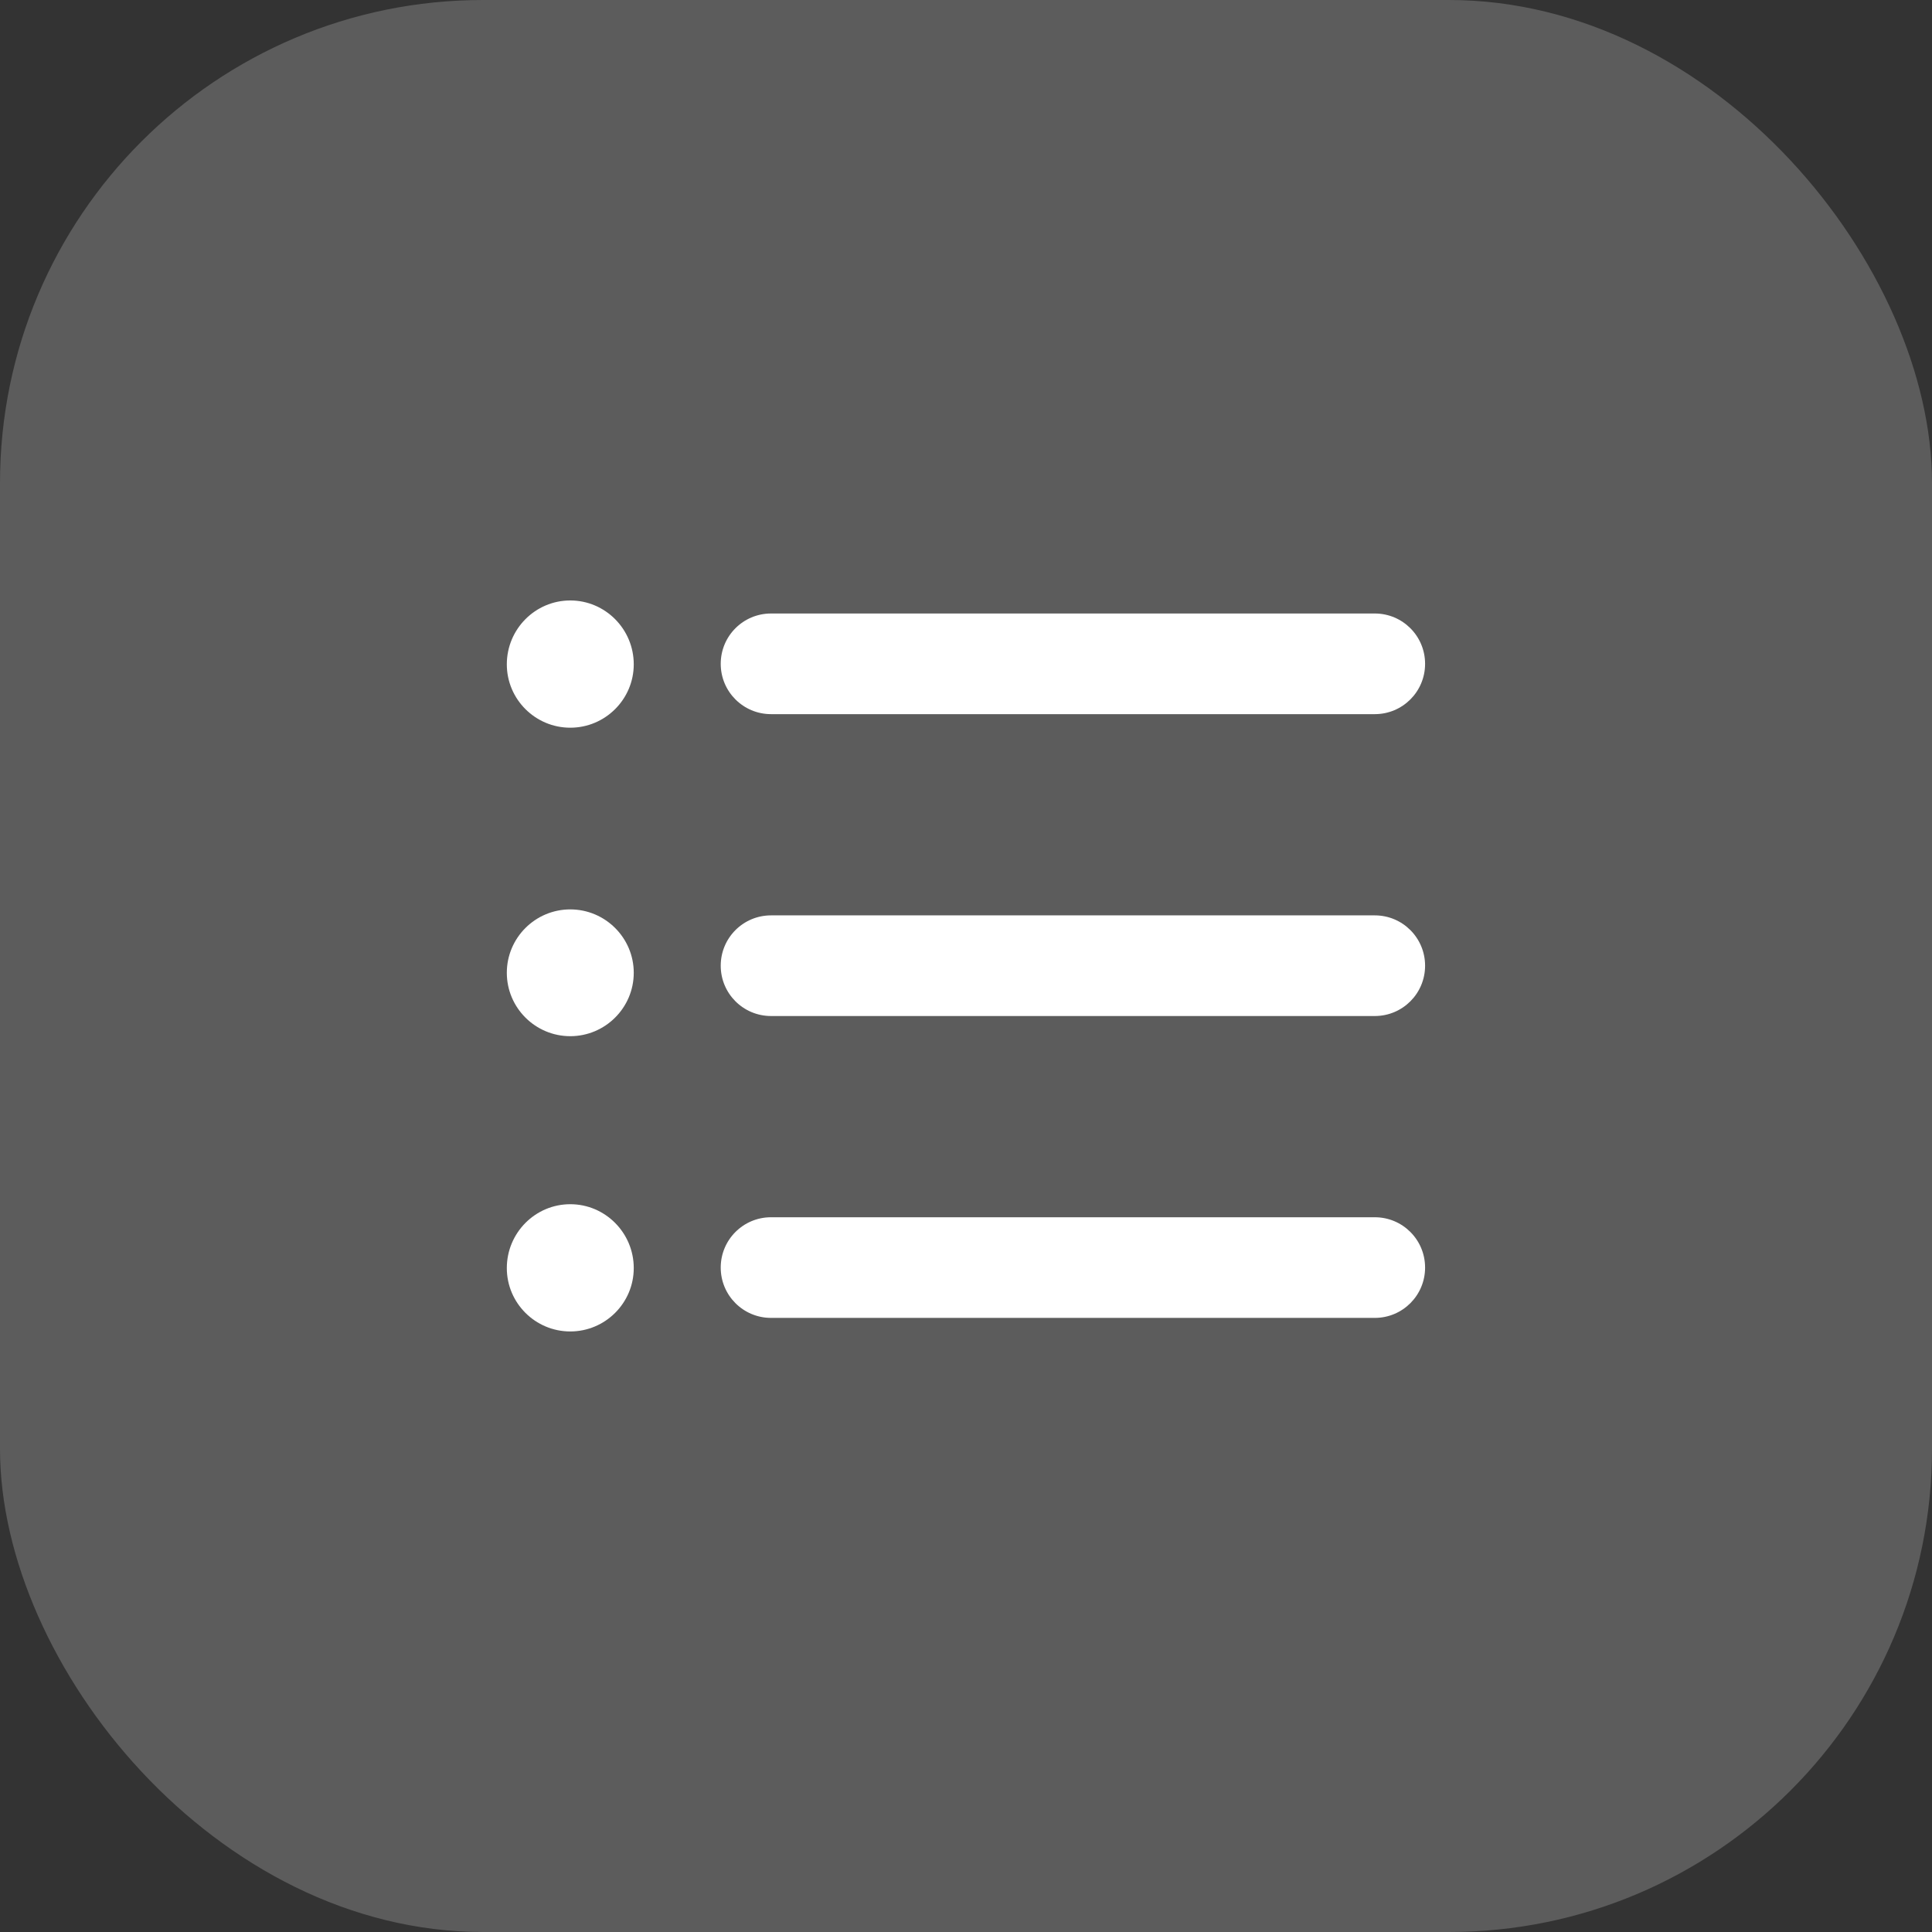
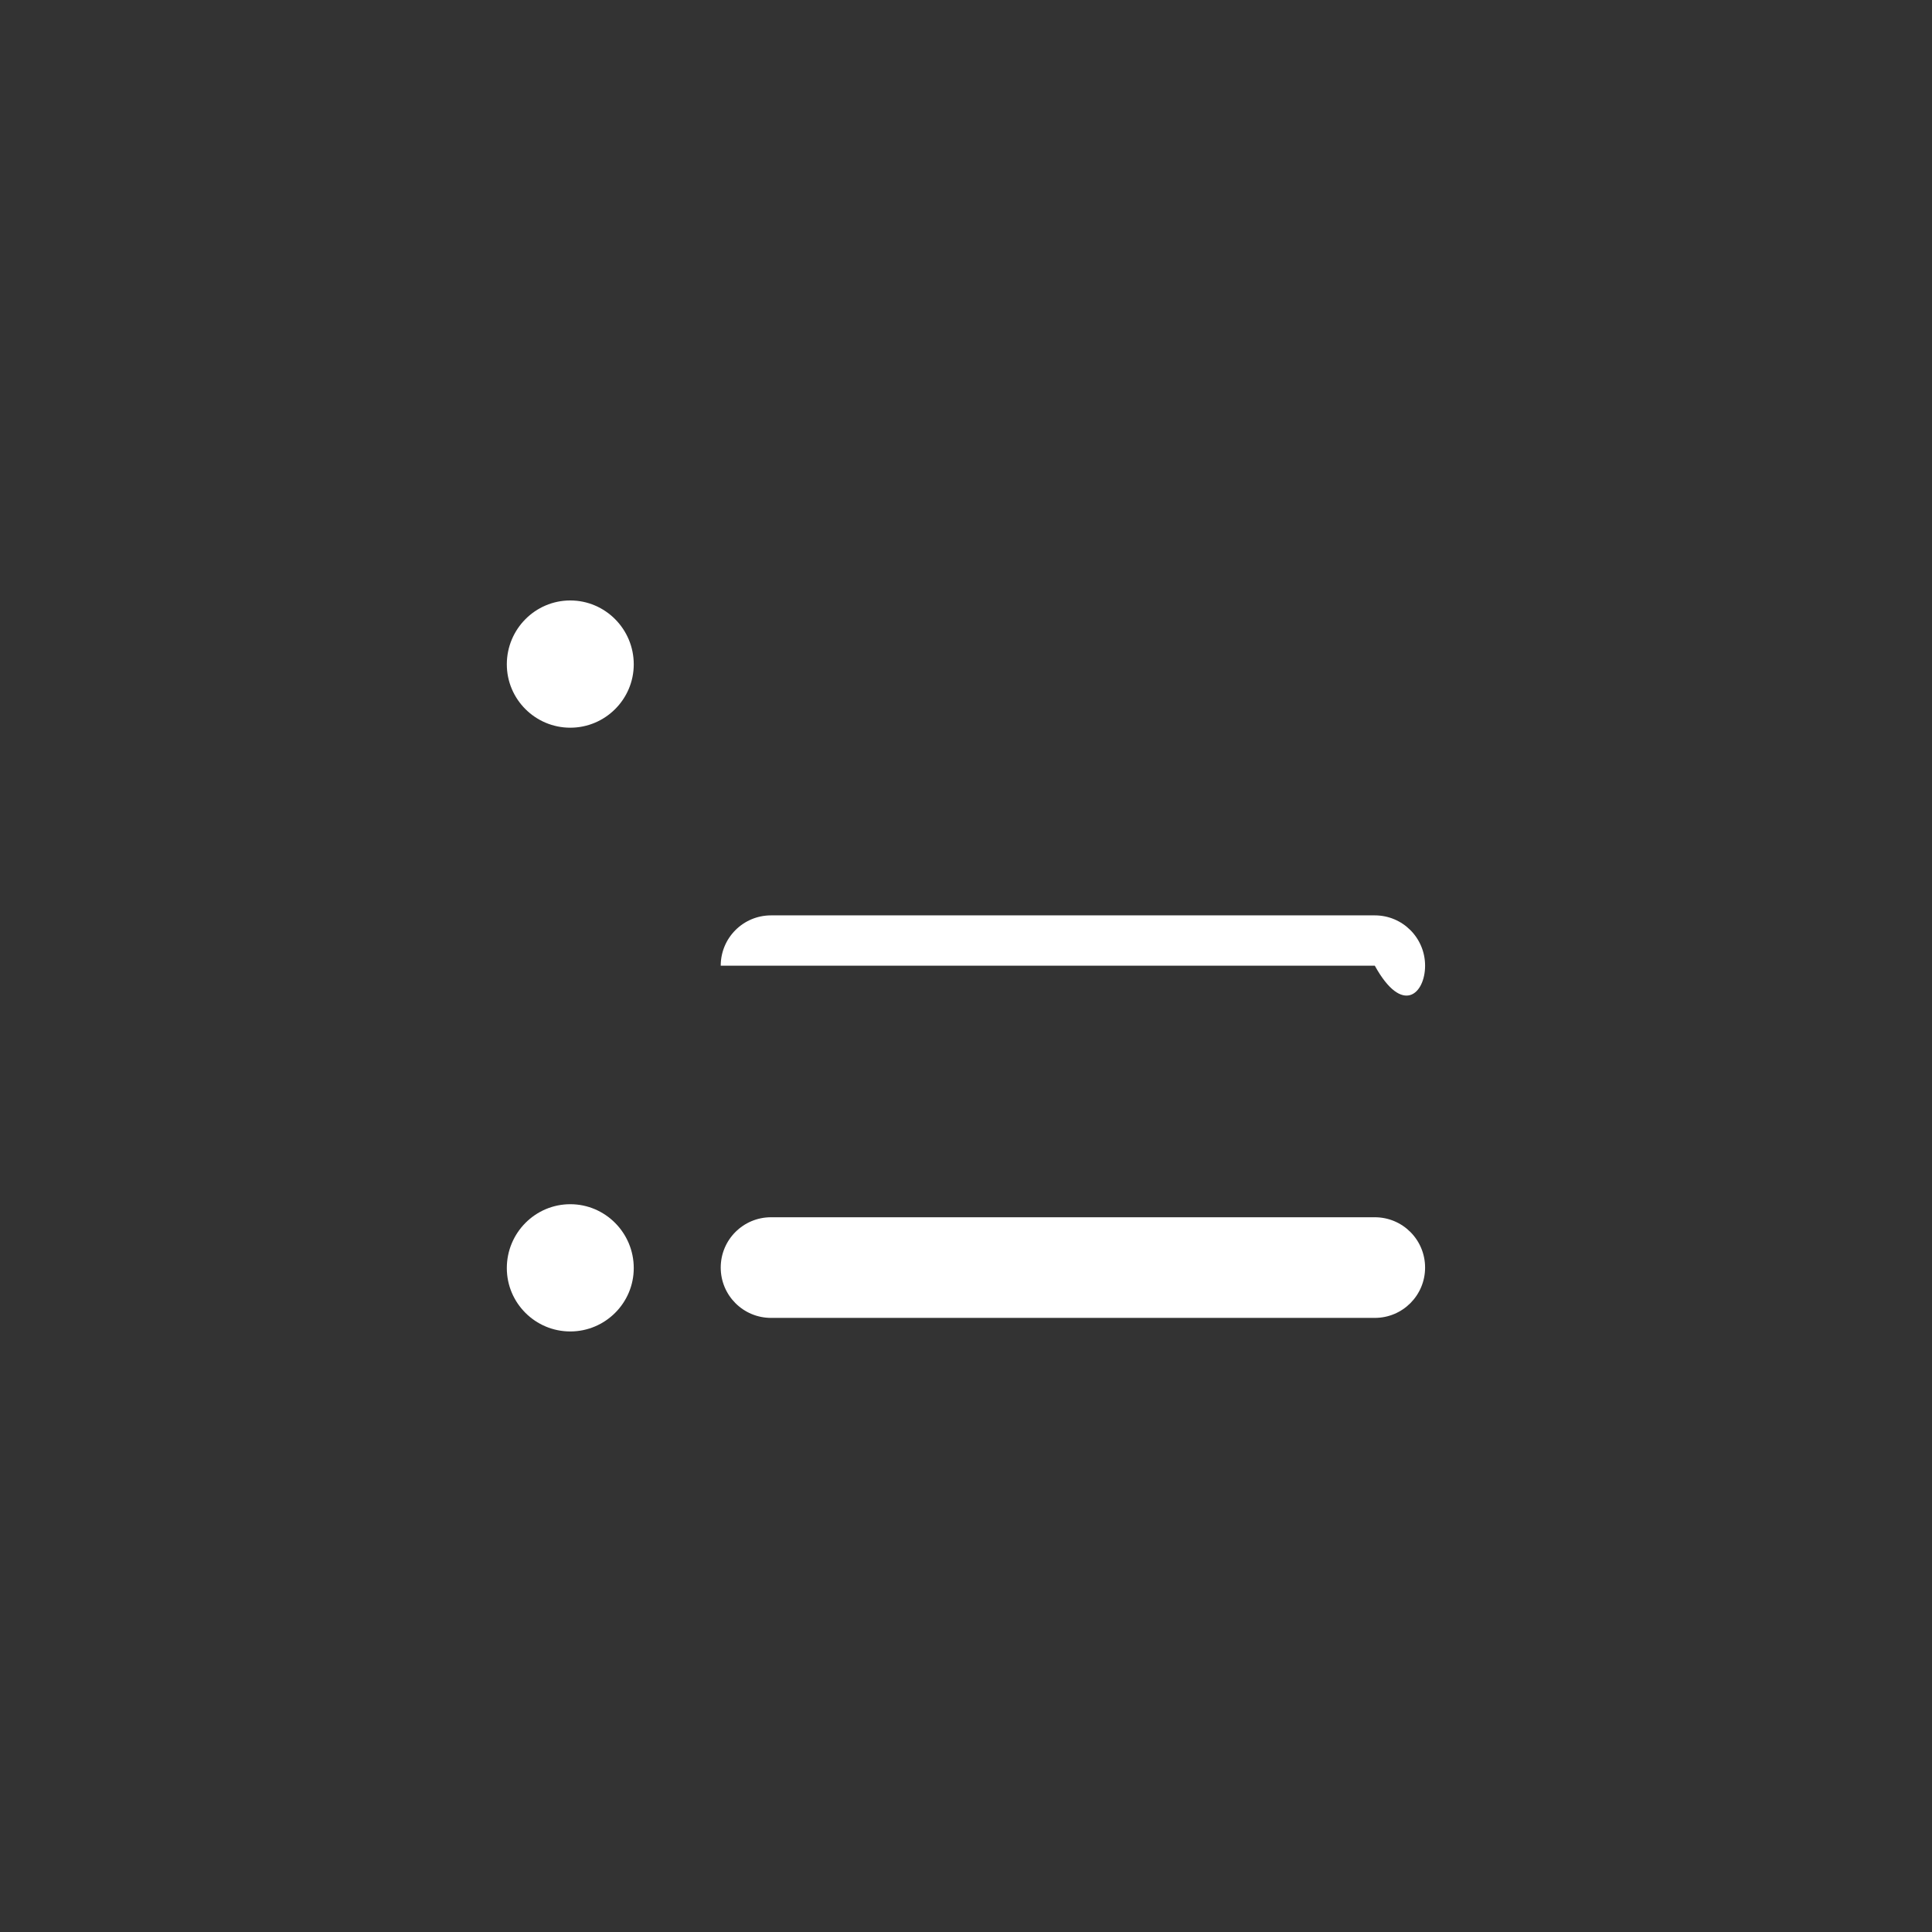
<svg xmlns="http://www.w3.org/2000/svg" width="64" height="64" viewBox="0 0 64 64" fill="none">
  <rect x="0" y="0" width="64" height="64" fill="#333333" stroke="none" />
-   <rect width="64" height="64" rx="16" fill="white" fill-opacity="0.2" />
  <path fill-rule="evenodd" clip-rule="evenodd" d="M45.542 40.323H25.542C24.62 40.323 23.875 41.068 23.875 41.99C23.875 42.912 24.62 43.657 25.542 43.657H45.542C46.463 43.657 47.208 42.912 47.208 41.99C47.208 41.068 46.463 40.323 45.542 40.323Z" fill="white" />
-   <path fill-rule="evenodd" clip-rule="evenodd" d="M45.542 30.323H25.542C24.62 30.323 23.875 31.068 23.875 31.99C23.875 32.912 24.62 33.657 25.542 33.657H45.542C46.463 33.657 47.208 32.912 47.208 31.99C47.208 31.068 46.463 30.323 45.542 30.323Z" fill="white" />
-   <path fill-rule="evenodd" clip-rule="evenodd" d="M25.542 23.657H45.542C46.463 23.657 47.208 22.912 47.208 21.99C47.208 21.068 46.463 20.323 45.542 20.323H25.542C24.62 20.323 23.875 21.068 23.875 21.99C23.875 22.912 24.62 23.657 25.542 23.657Z" fill="white" />
+   <path fill-rule="evenodd" clip-rule="evenodd" d="M45.542 30.323H25.542C24.62 30.323 23.875 31.068 23.875 31.99H45.542C46.463 33.657 47.208 32.912 47.208 31.99C47.208 31.068 46.463 30.323 45.542 30.323Z" fill="white" />
  <path fill-rule="evenodd" clip-rule="evenodd" d="M18.891 19.891C17.732 19.891 16.789 20.839 16.789 22.007C16.789 23.164 17.732 24.106 18.891 24.106C20.049 24.106 20.994 23.164 20.994 22.007C20.994 20.839 20.049 19.891 18.891 19.891Z" fill="white" />
-   <path fill-rule="evenodd" clip-rule="evenodd" d="M18.891 30.125C17.732 30.125 16.789 31.067 16.789 32.225C16.789 33.382 17.732 34.325 18.891 34.325C20.049 34.325 20.994 33.382 20.994 32.225C20.994 31.067 20.049 30.125 18.891 30.125Z" fill="white" />
  <path fill-rule="evenodd" clip-rule="evenodd" d="M18.891 39.891C17.732 39.891 16.789 40.839 16.789 42.007C16.789 43.164 17.732 44.106 18.891 44.106C20.049 44.106 20.994 43.164 20.994 42.007C20.994 40.839 20.049 39.891 18.891 39.891Z" fill="white" />
</svg>